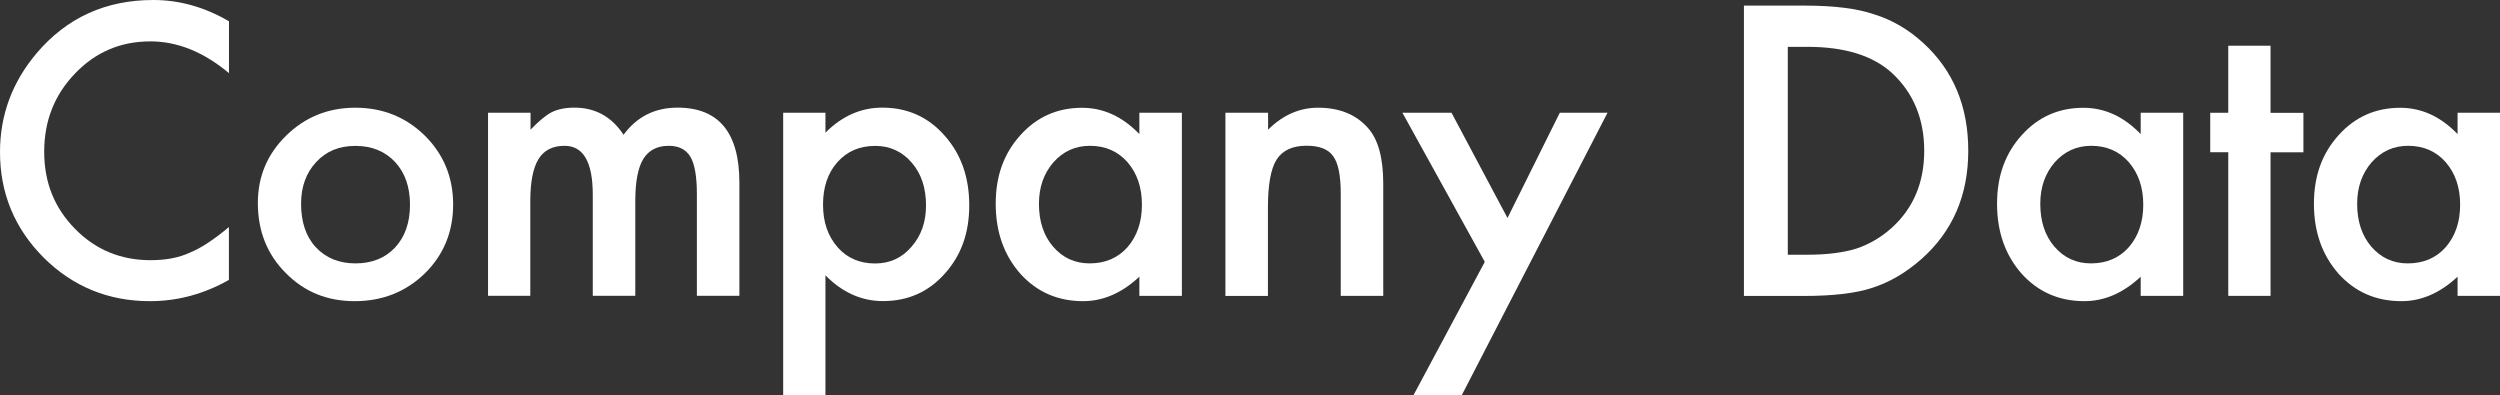
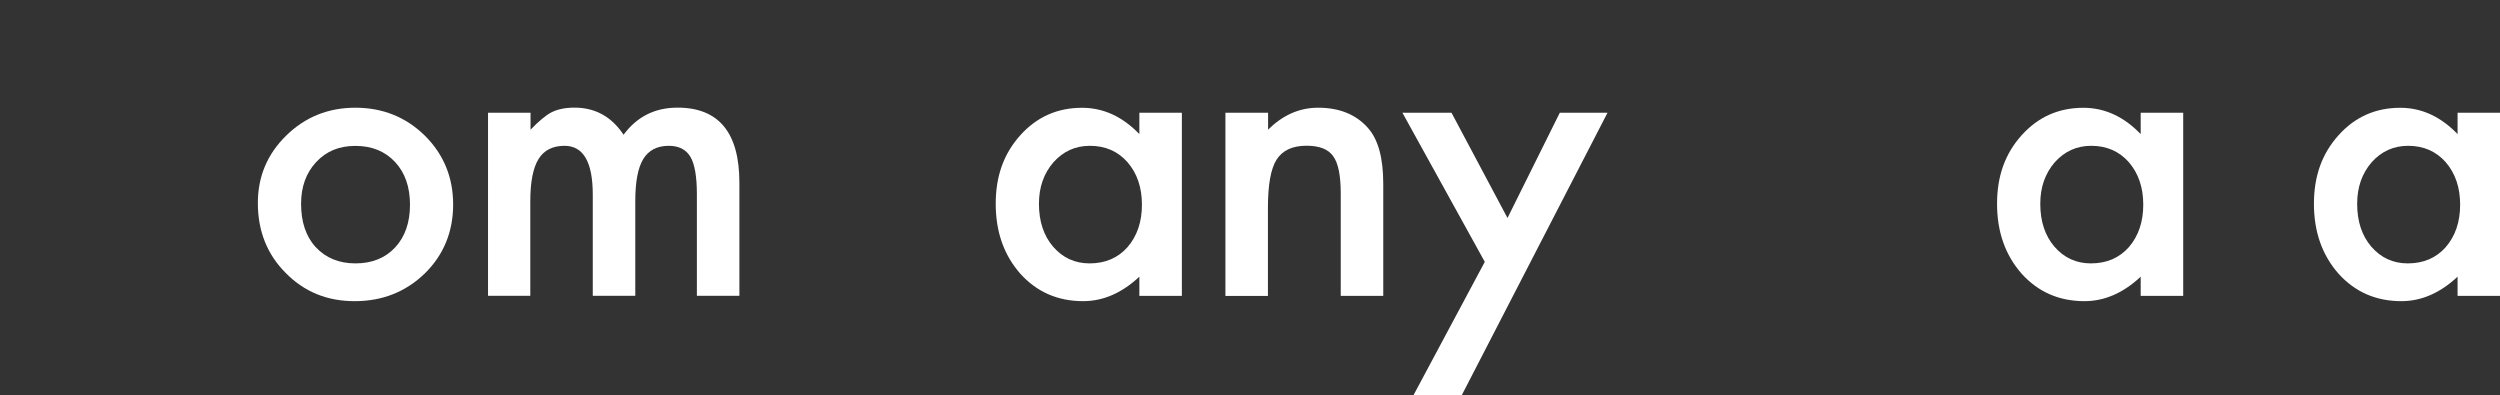
<svg xmlns="http://www.w3.org/2000/svg" id="_レイヤー_2" viewBox="0 0 311.71 49.31">
  <rect x="0" y="0" width="311.71" height="49.31" fill="#333333" stroke="none" />
  <defs>
    <style>.cls-1{fill:#fff;}</style>
  </defs>
  <g id="My">
-     <path class="cls-1" d="M28.55,2.65v6.47c-3.16-2.64-6.42-3.96-9.8-3.96-3.72,0-6.85,1.34-9.4,4.01-2.56,2.66-3.84,5.91-3.84,9.75s1.28,7,3.84,9.61c2.56,2.61,5.7,3.91,9.42,3.91,1.92,0,3.55-.31,4.9-.94.75-.31,1.53-.73,2.33-1.27.8-.53,1.65-1.17,2.54-1.92v6.59c-3.13,1.77-6.41,2.65-9.84,2.65-5.17,0-9.59-1.8-13.24-5.41C1.82,28.49,0,24.1,0,18.96c0-4.61,1.52-8.72,4.57-12.33C8.32,2.21,13.17,0,19.12,0c3.25,0,6.39.88,9.42,2.65Z" />
    <path class="cls-1" d="M32.15,25.31c0-3.3,1.18-6.1,3.54-8.41,2.36-2.31,5.23-3.47,8.62-3.47s6.3,1.16,8.67,3.49c2.34,2.33,3.52,5.19,3.52,8.58s-1.18,6.29-3.54,8.6c-2.38,2.3-5.29,3.45-8.74,3.45s-6.29-1.17-8.6-3.52c-2.31-2.31-3.47-5.22-3.47-8.72ZM37.54,25.41c0,2.28.61,4.09,1.83,5.41,1.25,1.34,2.9,2.02,4.95,2.02s3.71-.66,4.95-1.99c1.23-1.33,1.85-3.1,1.85-5.32s-.62-3.99-1.85-5.32c-1.25-1.34-2.9-2.02-4.95-2.02s-3.65.67-4.9,2.02c-1.25,1.34-1.88,3.08-1.88,5.2Z" />
    <path class="cls-1" d="M60.88,14.06h5.27v2.11c1.02-1.06,1.88-1.78,2.6-2.16.77-.39,1.73-.59,2.88-.59,2.58,0,4.62,1.12,6.12,3.38,1.66-2.25,3.9-3.38,6.73-3.38,5.14,0,7.71,3.12,7.71,9.35v14.11h-5.3v-12.68c0-2.19-.27-3.73-.8-4.64-.55-.92-1.45-1.38-2.7-1.38-1.45,0-2.51.55-3.18,1.64s-1,2.85-1,5.27v11.79h-5.3v-12.61c0-4.06-1.17-6.09-3.52-6.09-1.48,0-2.57.55-3.25,1.66s-1.02,2.86-1.02,5.25v11.79h-5.27V14.06Z" />
-     <path class="cls-1" d="M102.92,49.31h-5.27V14.06h5.27v2.48c2.08-2.08,4.44-3.12,7.08-3.12,3.14,0,5.73,1.16,7.76,3.47,2.06,2.3,3.09,5.2,3.09,8.7s-1.02,6.27-3.07,8.55c-2.03,2.27-4.59,3.4-7.69,3.4-2.67,0-5.06-1.07-7.17-3.21v14.98ZM115.46,25.62c0-2.19-.59-3.97-1.78-5.34-1.2-1.39-2.72-2.09-4.55-2.09-1.94,0-3.51.67-4.71,2.02s-1.8,3.11-1.8,5.3.6,3.91,1.8,5.3c1.19,1.36,2.75,2.04,4.69,2.04,1.83,0,3.34-.69,4.52-2.06,1.22-1.38,1.83-3.09,1.83-5.16Z" />
    <path class="cls-1" d="M142.06,14.06h5.3v22.83h-5.3v-2.39c-2.17,2.03-4.51,3.05-7.01,3.05-3.16,0-5.77-1.14-7.83-3.42-2.05-2.33-3.07-5.23-3.07-8.72s1.02-6.27,3.07-8.55,4.61-3.42,7.69-3.42c2.66,0,5.04,1.09,7.15,3.28v-2.65ZM129.54,25.41c0,2.19.59,3.97,1.76,5.34,1.2,1.39,2.72,2.09,4.55,2.09,1.95,0,3.53-.67,4.73-2.02,1.2-1.39,1.8-3.16,1.8-5.3s-.6-3.91-1.8-5.3c-1.2-1.36-2.77-2.04-4.69-2.04-1.81,0-3.33.69-4.55,2.06-1.2,1.39-1.8,3.11-1.8,5.16Z" />
    <path class="cls-1" d="M152.81,14.06h5.3v2.11c1.84-1.83,3.92-2.74,6.23-2.74,2.66,0,4.73.84,6.21,2.51,1.28,1.42,1.92,3.74,1.92,6.96v13.99h-5.3v-12.75c0-2.25-.31-3.8-.94-4.66-.61-.88-1.72-1.31-3.33-1.31-1.75,0-2.99.58-3.73,1.73-.72,1.14-1.08,3.13-1.08,5.98v11.02h-5.3V14.06Z" />
    <path class="cls-1" d="M185.13,32.65l-10.27-18.59h6.12l6.98,13.12,6.52-13.12h5.95l-18.19,35.25h-6.02l8.91-16.66Z" />
-     <path class="cls-1" d="M217.44,36.89V.7h7.59c3.64,0,6.52.36,8.62,1.08,2.27.7,4.32,1.9,6.16,3.59,3.73,3.41,5.6,7.88,5.6,13.43s-1.95,10.06-5.84,13.5c-1.95,1.72-4,2.91-6.14,3.59-2,.67-4.84,1.01-8.51,1.01h-7.5ZM222.9,31.76h2.46c2.45,0,4.49-.26,6.12-.77,1.62-.55,3.09-1.41,4.41-2.6,2.69-2.45,4.03-5.65,4.03-9.59s-1.33-7.19-3.98-9.66c-2.39-2.2-5.91-3.3-10.57-3.3h-2.46v25.92Z" />
    <path class="cls-1" d="M266.91,14.06h5.3v22.83h-5.3v-2.39c-2.17,2.03-4.51,3.05-7.01,3.05-3.16,0-5.77-1.14-7.83-3.42-2.05-2.33-3.07-5.23-3.07-8.72s1.02-6.27,3.07-8.55,4.61-3.42,7.69-3.42c2.66,0,5.04,1.09,7.15,3.28v-2.65ZM254.39,25.41c0,2.19.59,3.97,1.76,5.34,1.2,1.39,2.72,2.09,4.55,2.09,1.95,0,3.53-.67,4.73-2.02,1.2-1.39,1.8-3.16,1.8-5.3s-.6-3.91-1.8-5.3c-1.2-1.36-2.77-2.04-4.69-2.04-1.81,0-3.33.69-4.55,2.06-1.2,1.39-1.8,3.11-1.8,5.16Z" />
-     <path class="cls-1" d="M283.1,18.98v17.91h-5.27v-17.91h-2.25v-4.92h2.25V5.7h5.27v8.37h4.1v4.92h-4.1Z" />
    <path class="cls-1" d="M306.42,14.06h5.3v22.83h-5.3v-2.39c-2.17,2.03-4.51,3.05-7.01,3.05-3.16,0-5.77-1.14-7.83-3.42-2.05-2.33-3.07-5.23-3.07-8.72s1.02-6.27,3.07-8.55,4.61-3.42,7.69-3.42c2.66,0,5.04,1.09,7.15,3.28v-2.65ZM293.9,25.41c0,2.19.59,3.97,1.76,5.34,1.2,1.39,2.72,2.09,4.55,2.09,1.95,0,3.53-.67,4.73-2.02,1.2-1.39,1.8-3.16,1.8-5.3s-.6-3.91-1.8-5.3c-1.2-1.36-2.77-2.04-4.69-2.04-1.81,0-3.33.69-4.55,2.06-1.2,1.39-1.8,3.11-1.8,5.16Z" />
  </g>
</svg>